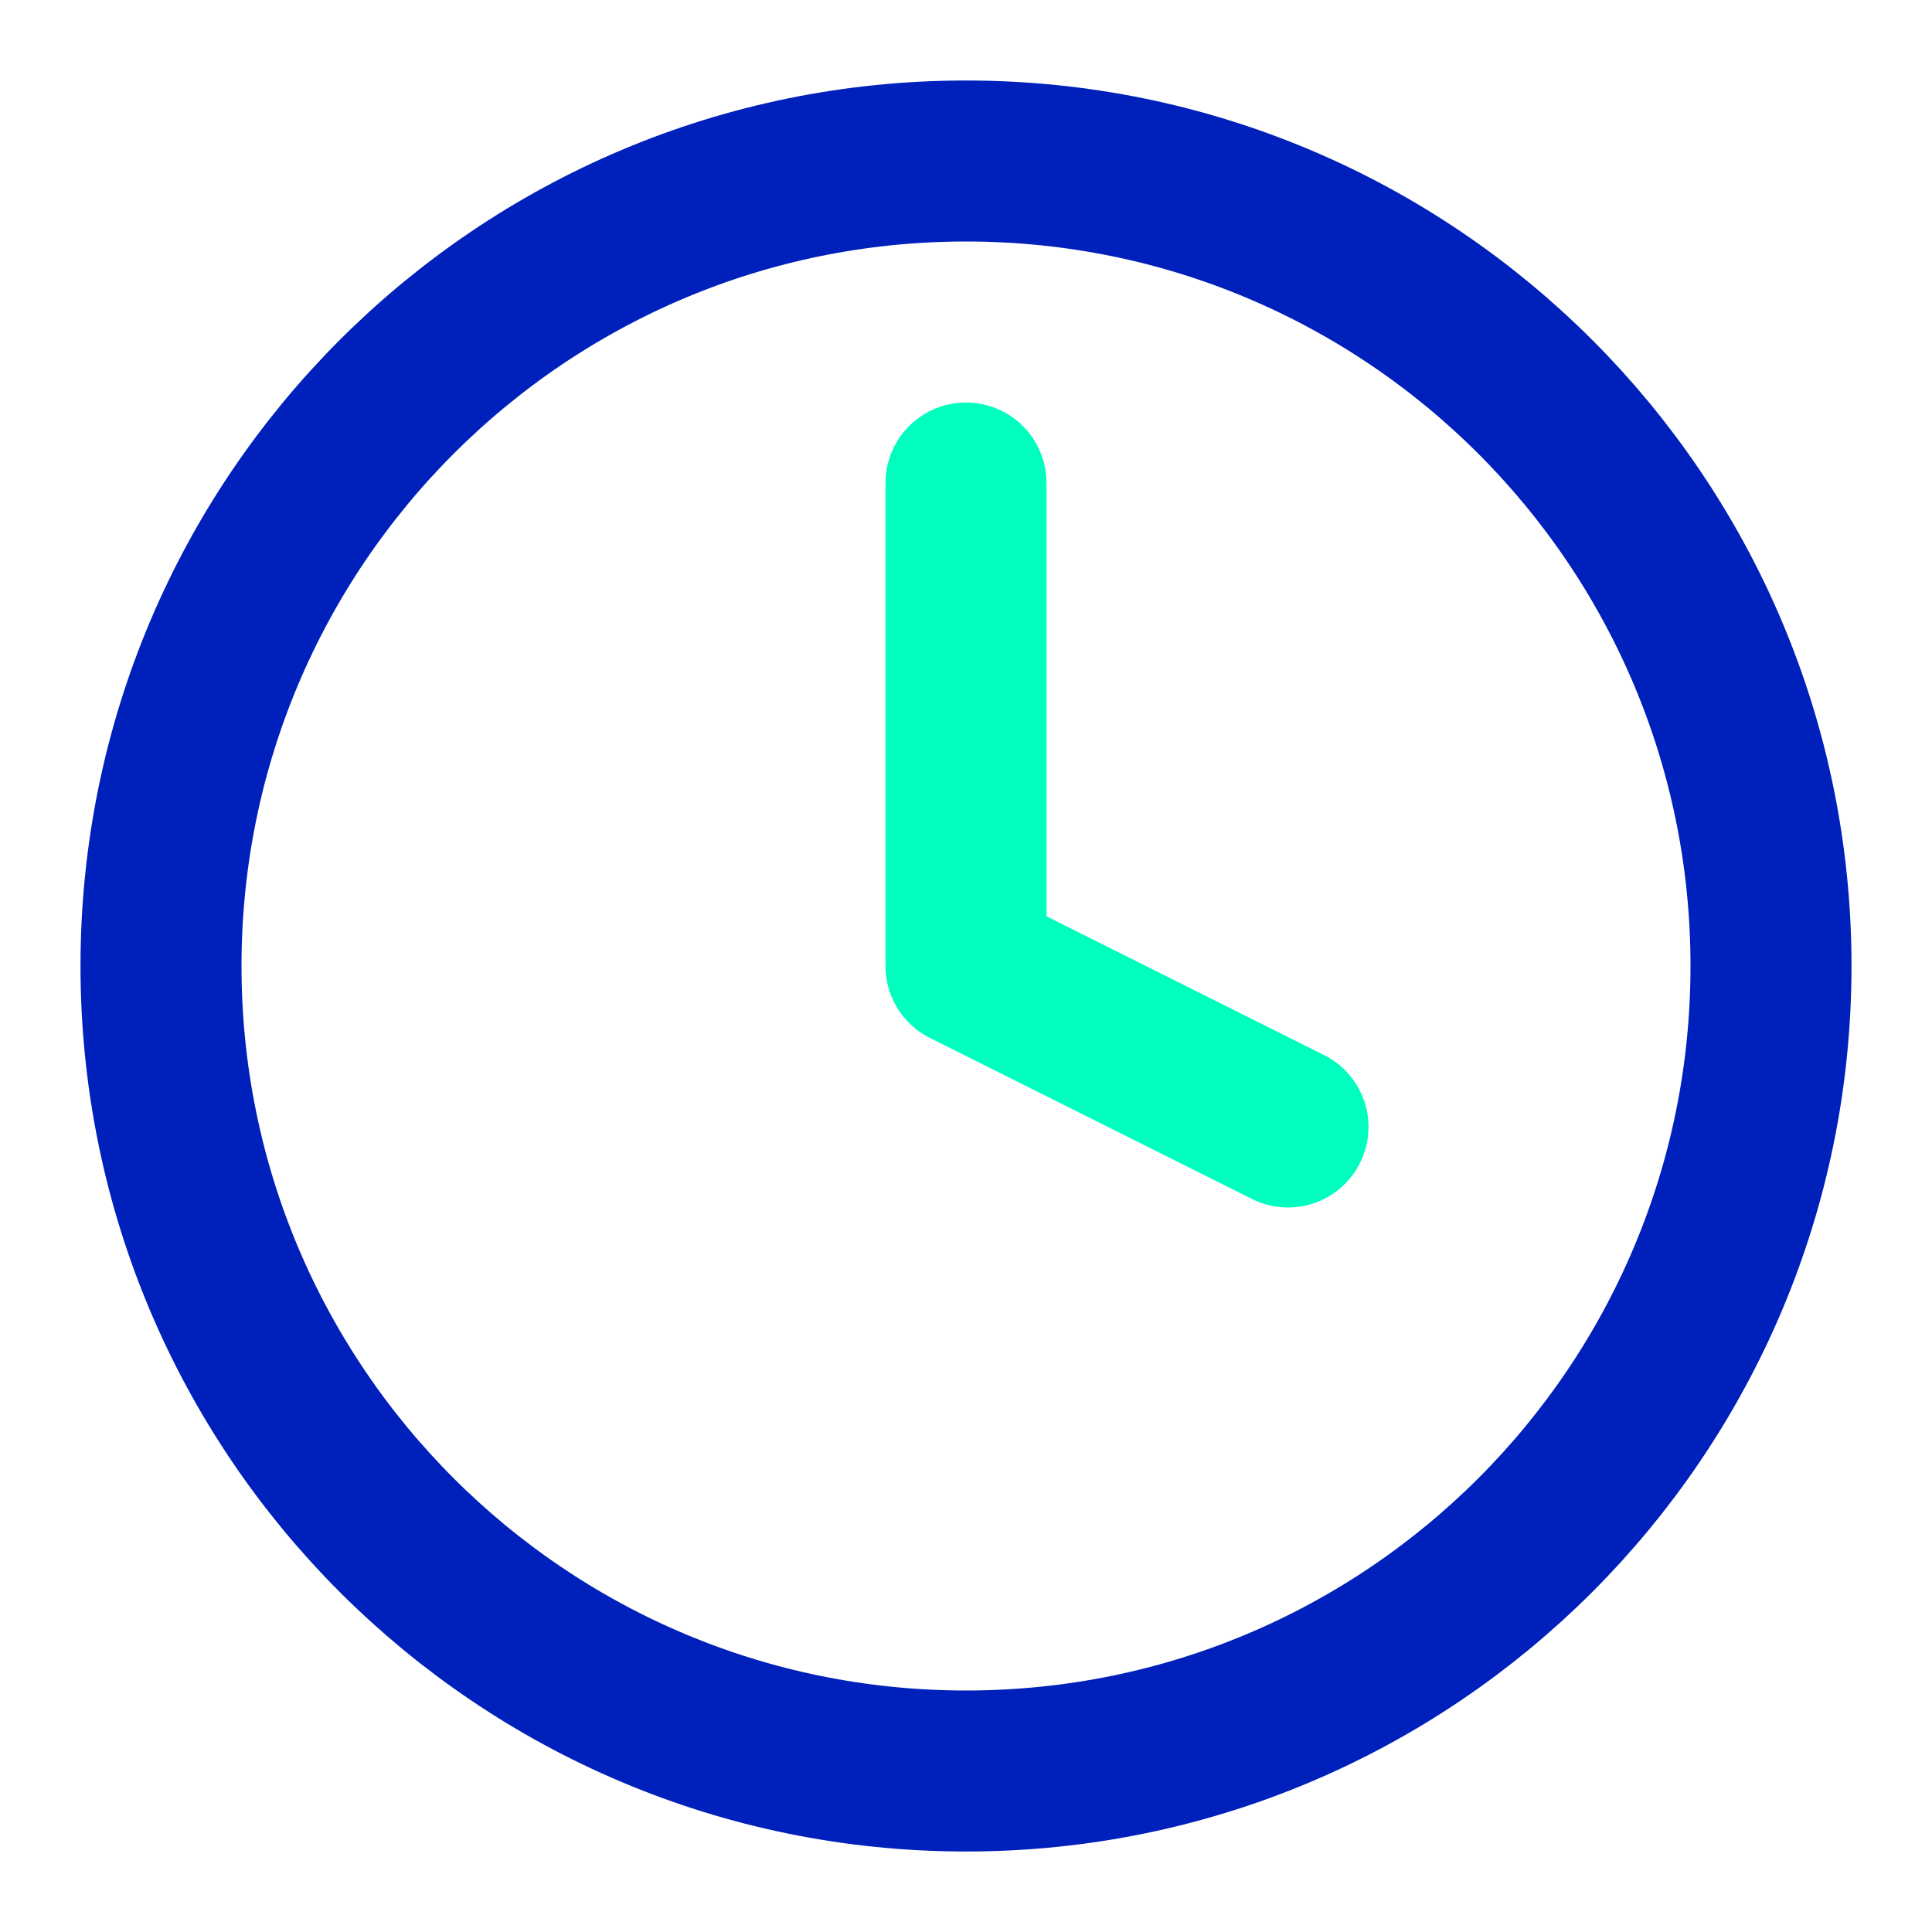
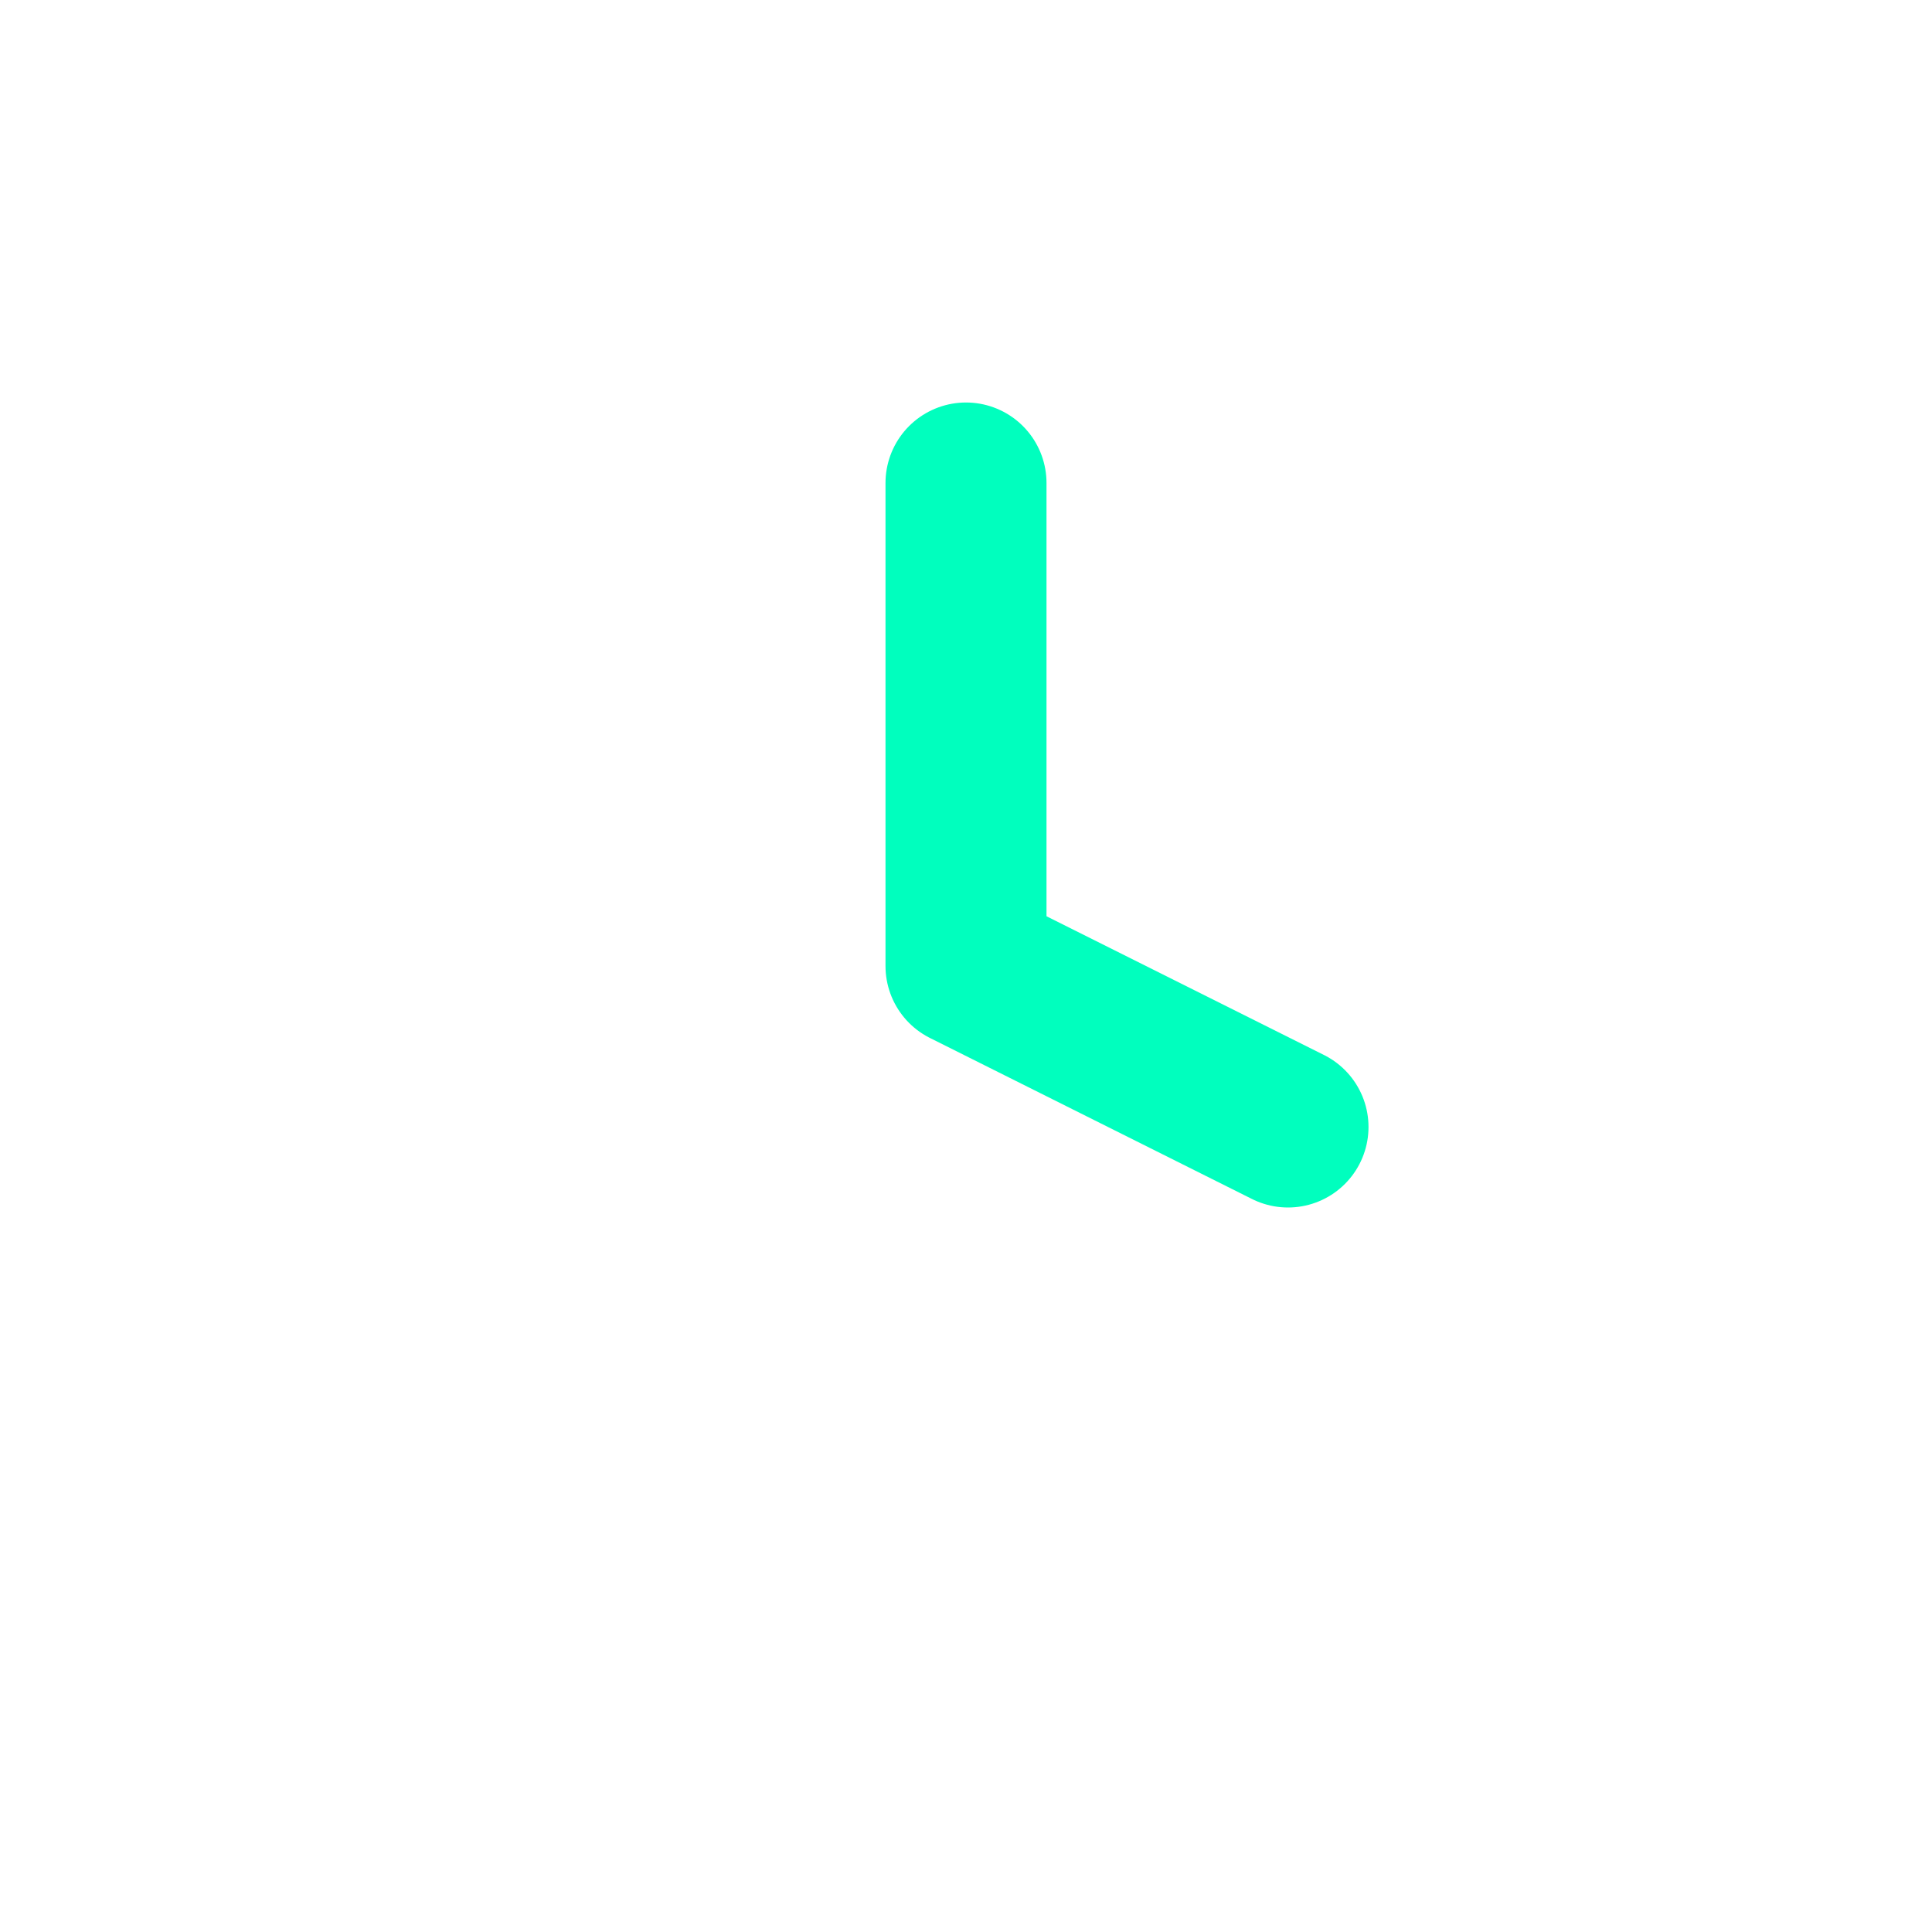
<svg xmlns="http://www.w3.org/2000/svg" width="24" height="24" viewBox="0 0 24 24" fill="none">
-   <path d="M12 22C17.523 22 22 17.523 22 12C22 6.477 17.523 2 12 2C6.477 2 2 6.477 2 12C2 17.523 6.477 22 12 22Z" stroke="#0020BB" stroke-width="2" stroke-linecap="round" stroke-linejoin="round" />
  <path d="M12 6V12L16 14" stroke="#00FFBE" stroke-width="2" stroke-linecap="round" stroke-linejoin="round" />
</svg>